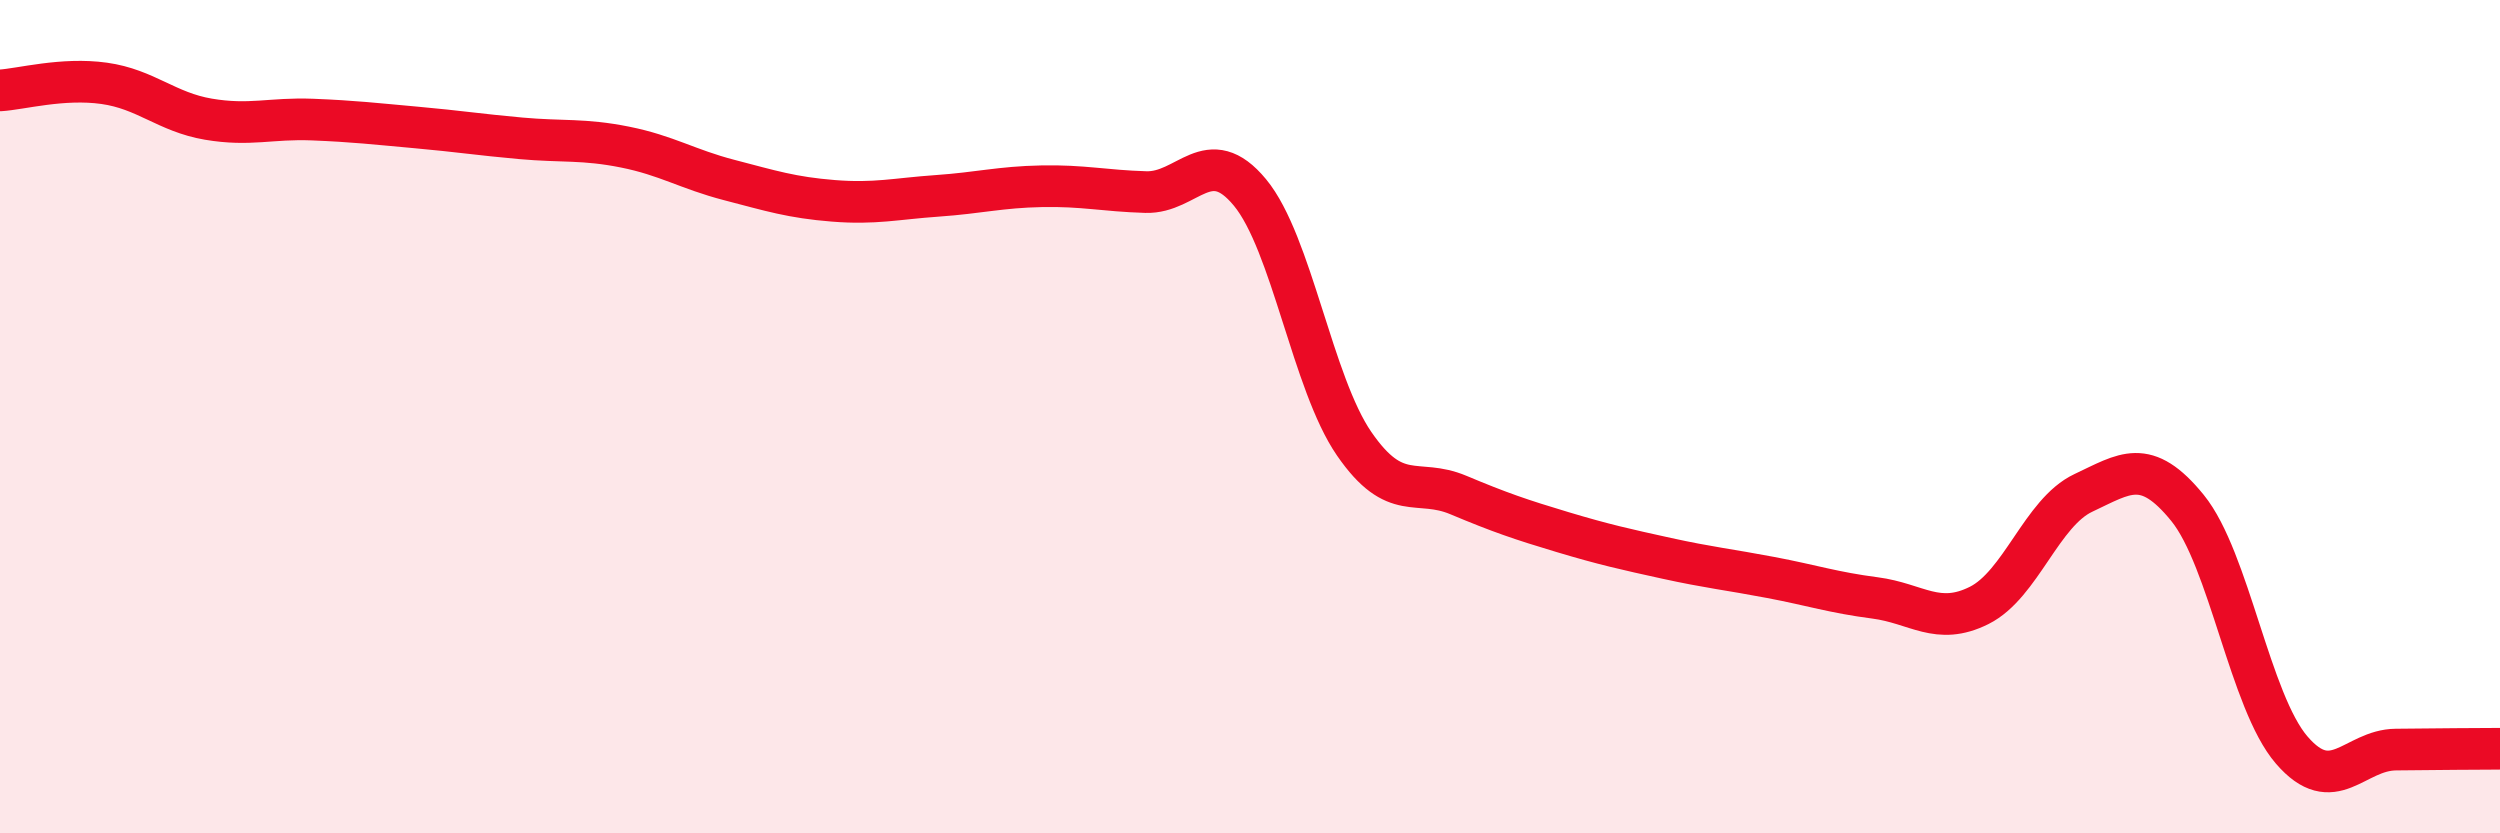
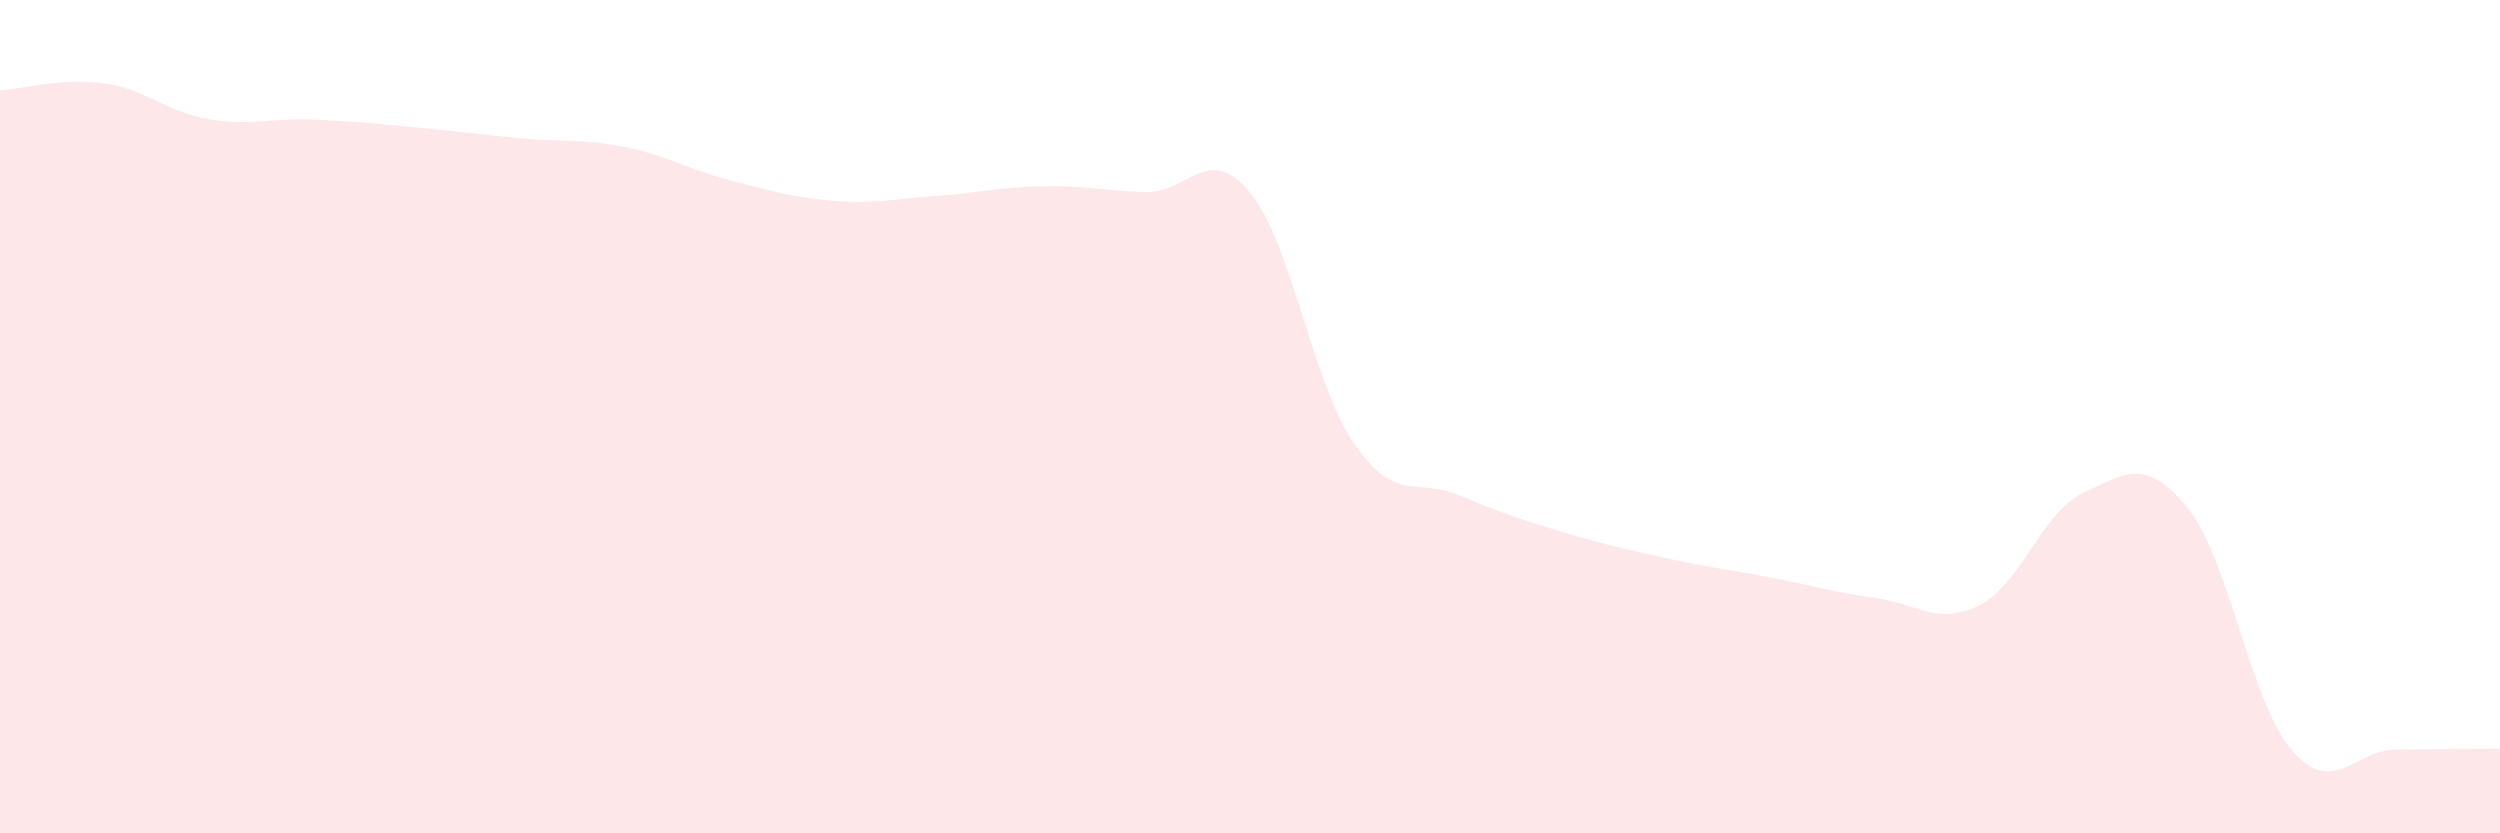
<svg xmlns="http://www.w3.org/2000/svg" width="60" height="20" viewBox="0 0 60 20">
  <path d="M 0,2.17 C 0.5,2.14 1.5,1.86 2.5,2 C 3.5,2.14 4,2.69 5,2.86 C 6,3.03 6.5,2.83 7.5,2.87 C 8.5,2.91 9,2.97 10,3.06 C 11,3.15 11.5,3.23 12.5,3.32 C 13.5,3.41 14,3.33 15,3.53 C 16,3.73 16.5,4.06 17.5,4.32 C 18.5,4.58 19,4.74 20,4.82 C 21,4.9 21.5,4.77 22.5,4.7 C 23.5,4.63 24,4.49 25,4.47 C 26,4.45 26.5,4.58 27.5,4.61 C 28.5,4.64 29,3.41 30,4.62 C 31,5.83 31.5,9.2 32.5,10.65 C 33.5,12.1 34,11.46 35,11.88 C 36,12.3 36.5,12.47 37.5,12.77 C 38.5,13.07 39,13.18 40,13.4 C 41,13.62 41.5,13.67 42.5,13.86 C 43.5,14.05 44,14.22 45,14.35 C 46,14.48 46.5,15.03 47.5,14.53 C 48.5,14.03 49,12.3 50,11.83 C 51,11.36 51.5,10.96 52.5,12.19 C 53.5,13.42 54,16.84 55,18 C 56,19.16 56.5,18 57.5,17.99 C 58.5,17.98 59.5,17.97 60,17.97L60 20L0 20Z" fill="#EB0A25" opacity="0.1" stroke-linecap="round" stroke-linejoin="round" />
-   <path d="M 0,2.17 C 0.5,2.14 1.5,1.86 2.5,2 C 3.5,2.14 4,2.69 5,2.86 C 6,3.03 6.5,2.83 7.5,2.87 C 8.5,2.91 9,2.97 10,3.06 C 11,3.15 11.5,3.23 12.5,3.32 C 13.5,3.41 14,3.33 15,3.53 C 16,3.73 16.5,4.06 17.5,4.32 C 18.5,4.58 19,4.74 20,4.82 C 21,4.9 21.5,4.77 22.5,4.7 C 23.5,4.63 24,4.49 25,4.47 C 26,4.45 26.5,4.58 27.5,4.61 C 28.5,4.64 29,3.41 30,4.62 C 31,5.83 31.5,9.2 32.5,10.65 C 33.5,12.1 34,11.46 35,11.88 C 36,12.3 36.5,12.47 37.5,12.77 C 38.5,13.07 39,13.18 40,13.4 C 41,13.62 41.5,13.67 42.5,13.86 C 43.5,14.05 44,14.22 45,14.35 C 46,14.48 46.5,15.03 47.5,14.53 C 48.5,14.03 49,12.3 50,11.83 C 51,11.36 51.5,10.96 52.5,12.19 C 53.5,13.42 54,16.84 55,18 C 56,19.16 56.5,18 57.5,17.99 C 58.5,17.98 59.5,17.97 60,17.97" stroke="#EB0A25" stroke-width="1" fill="none" stroke-linecap="round" stroke-linejoin="round" />
</svg>